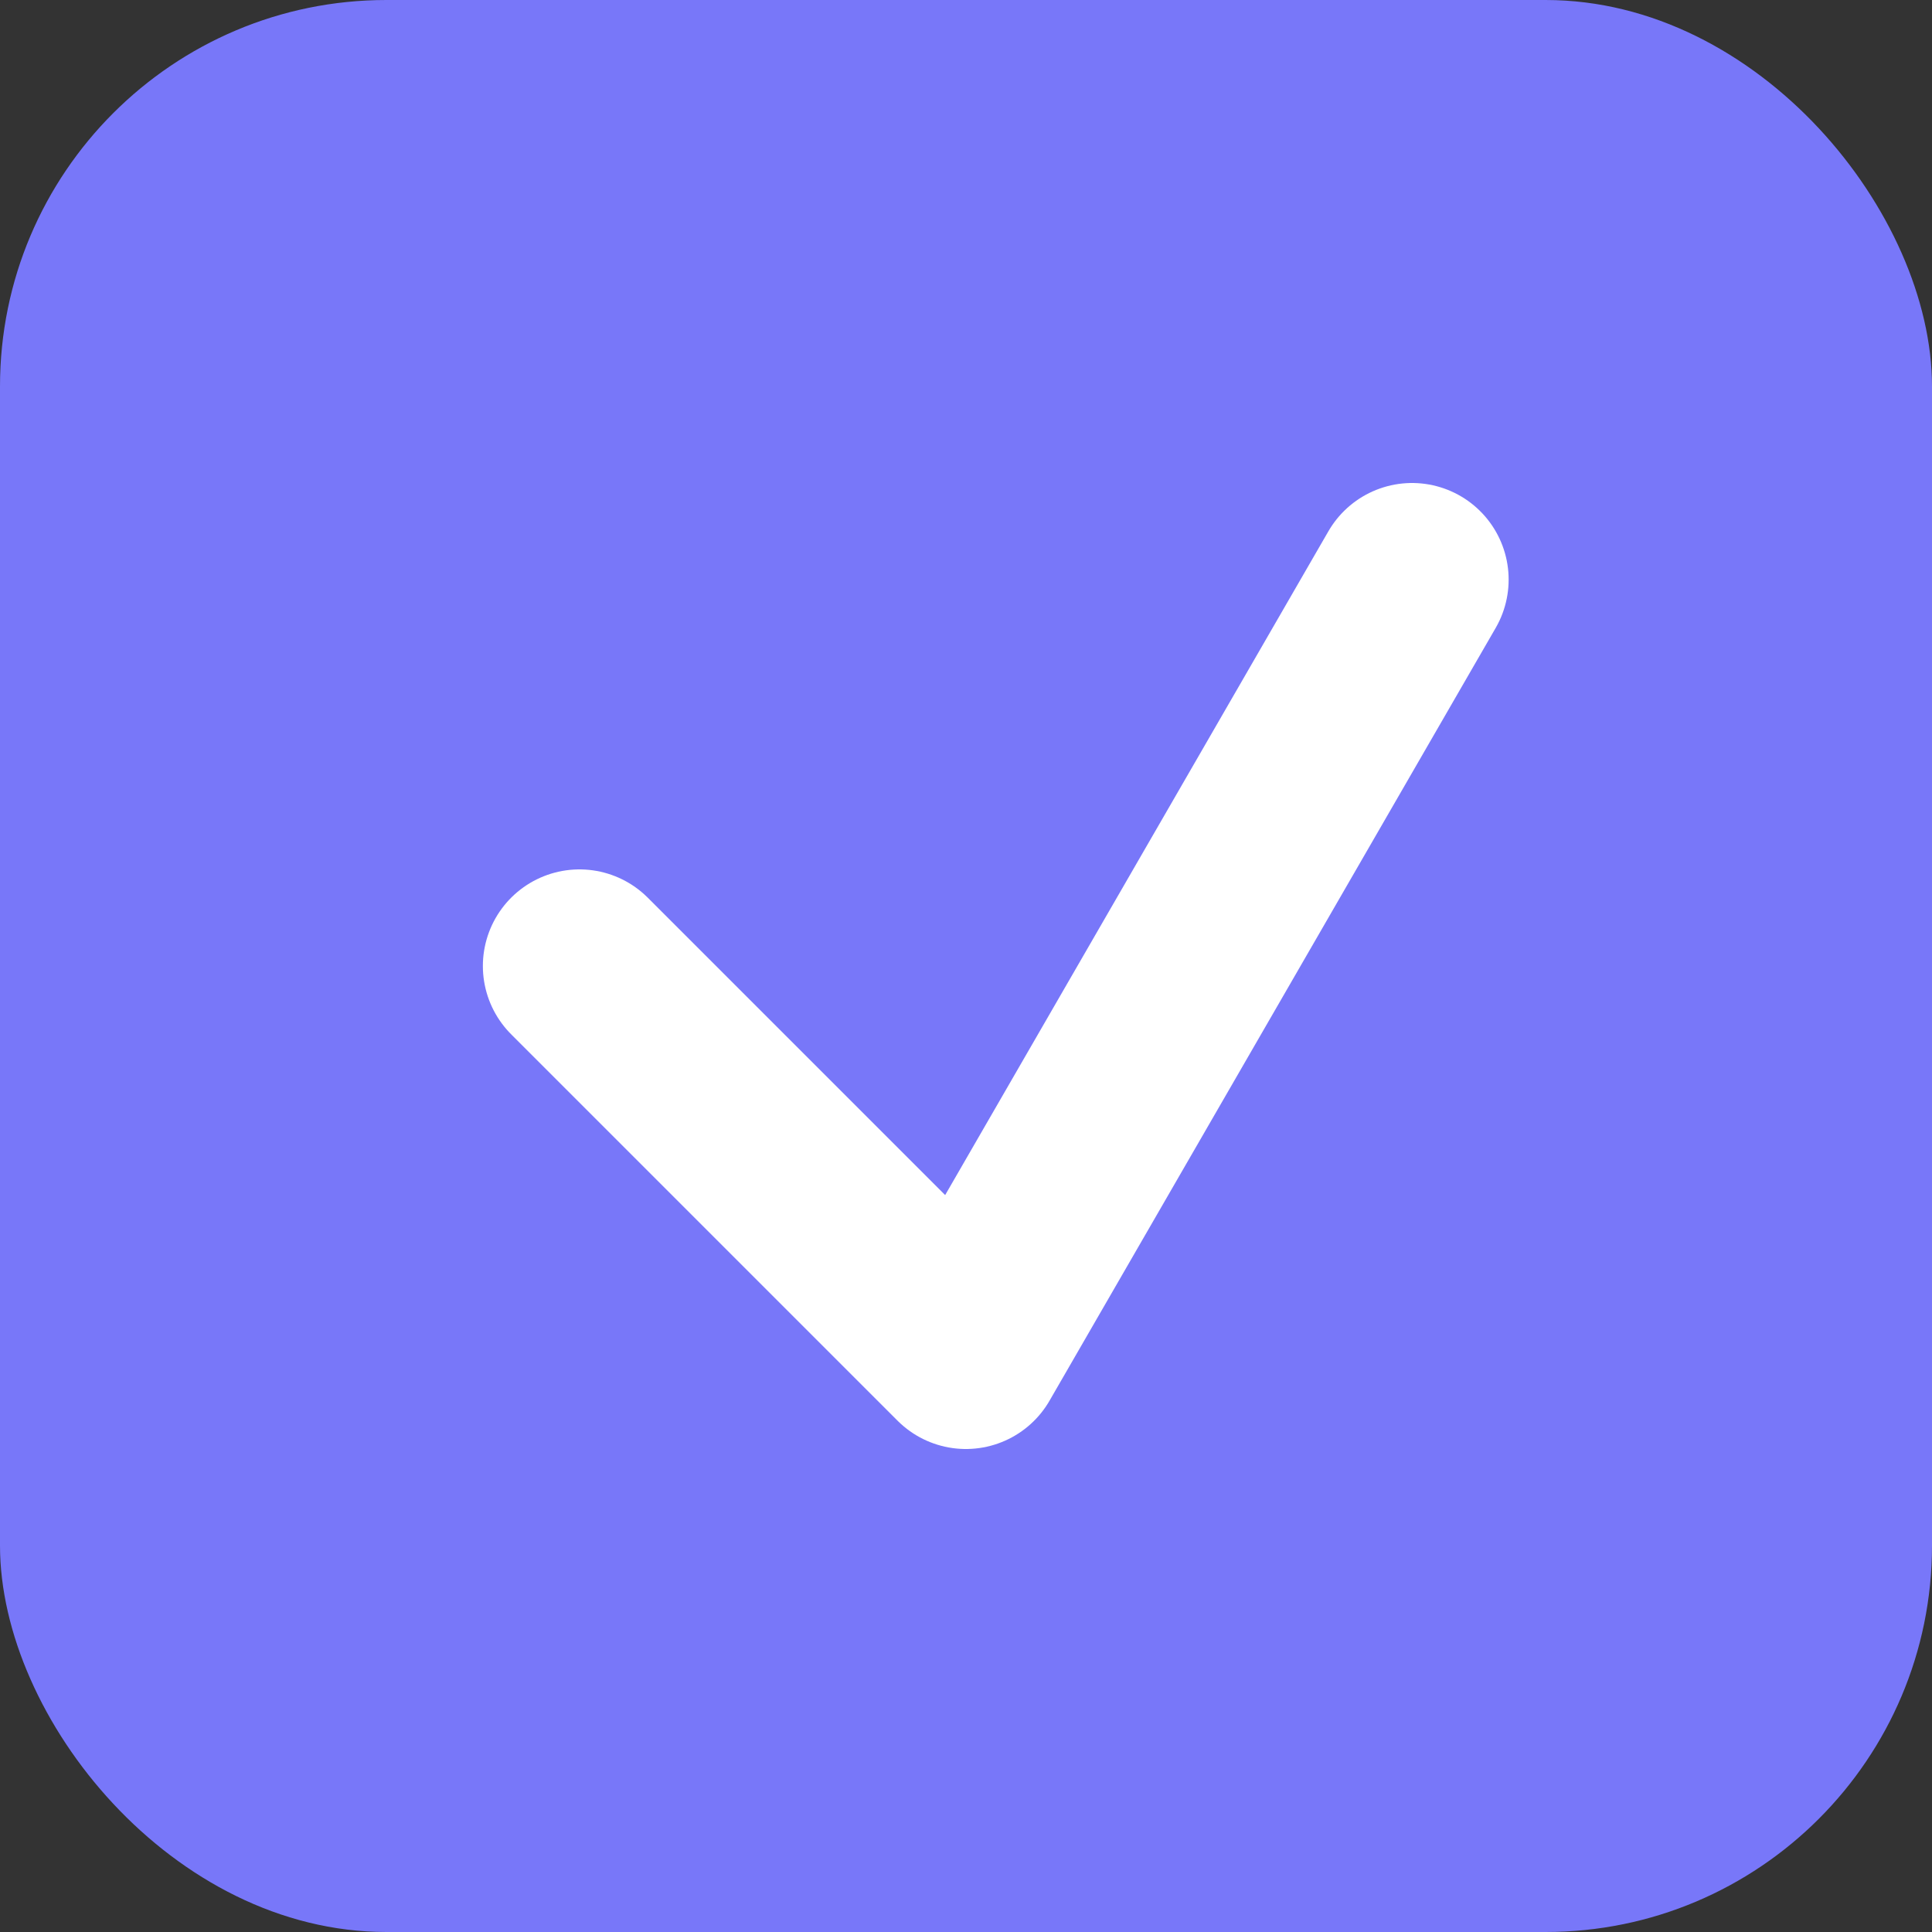
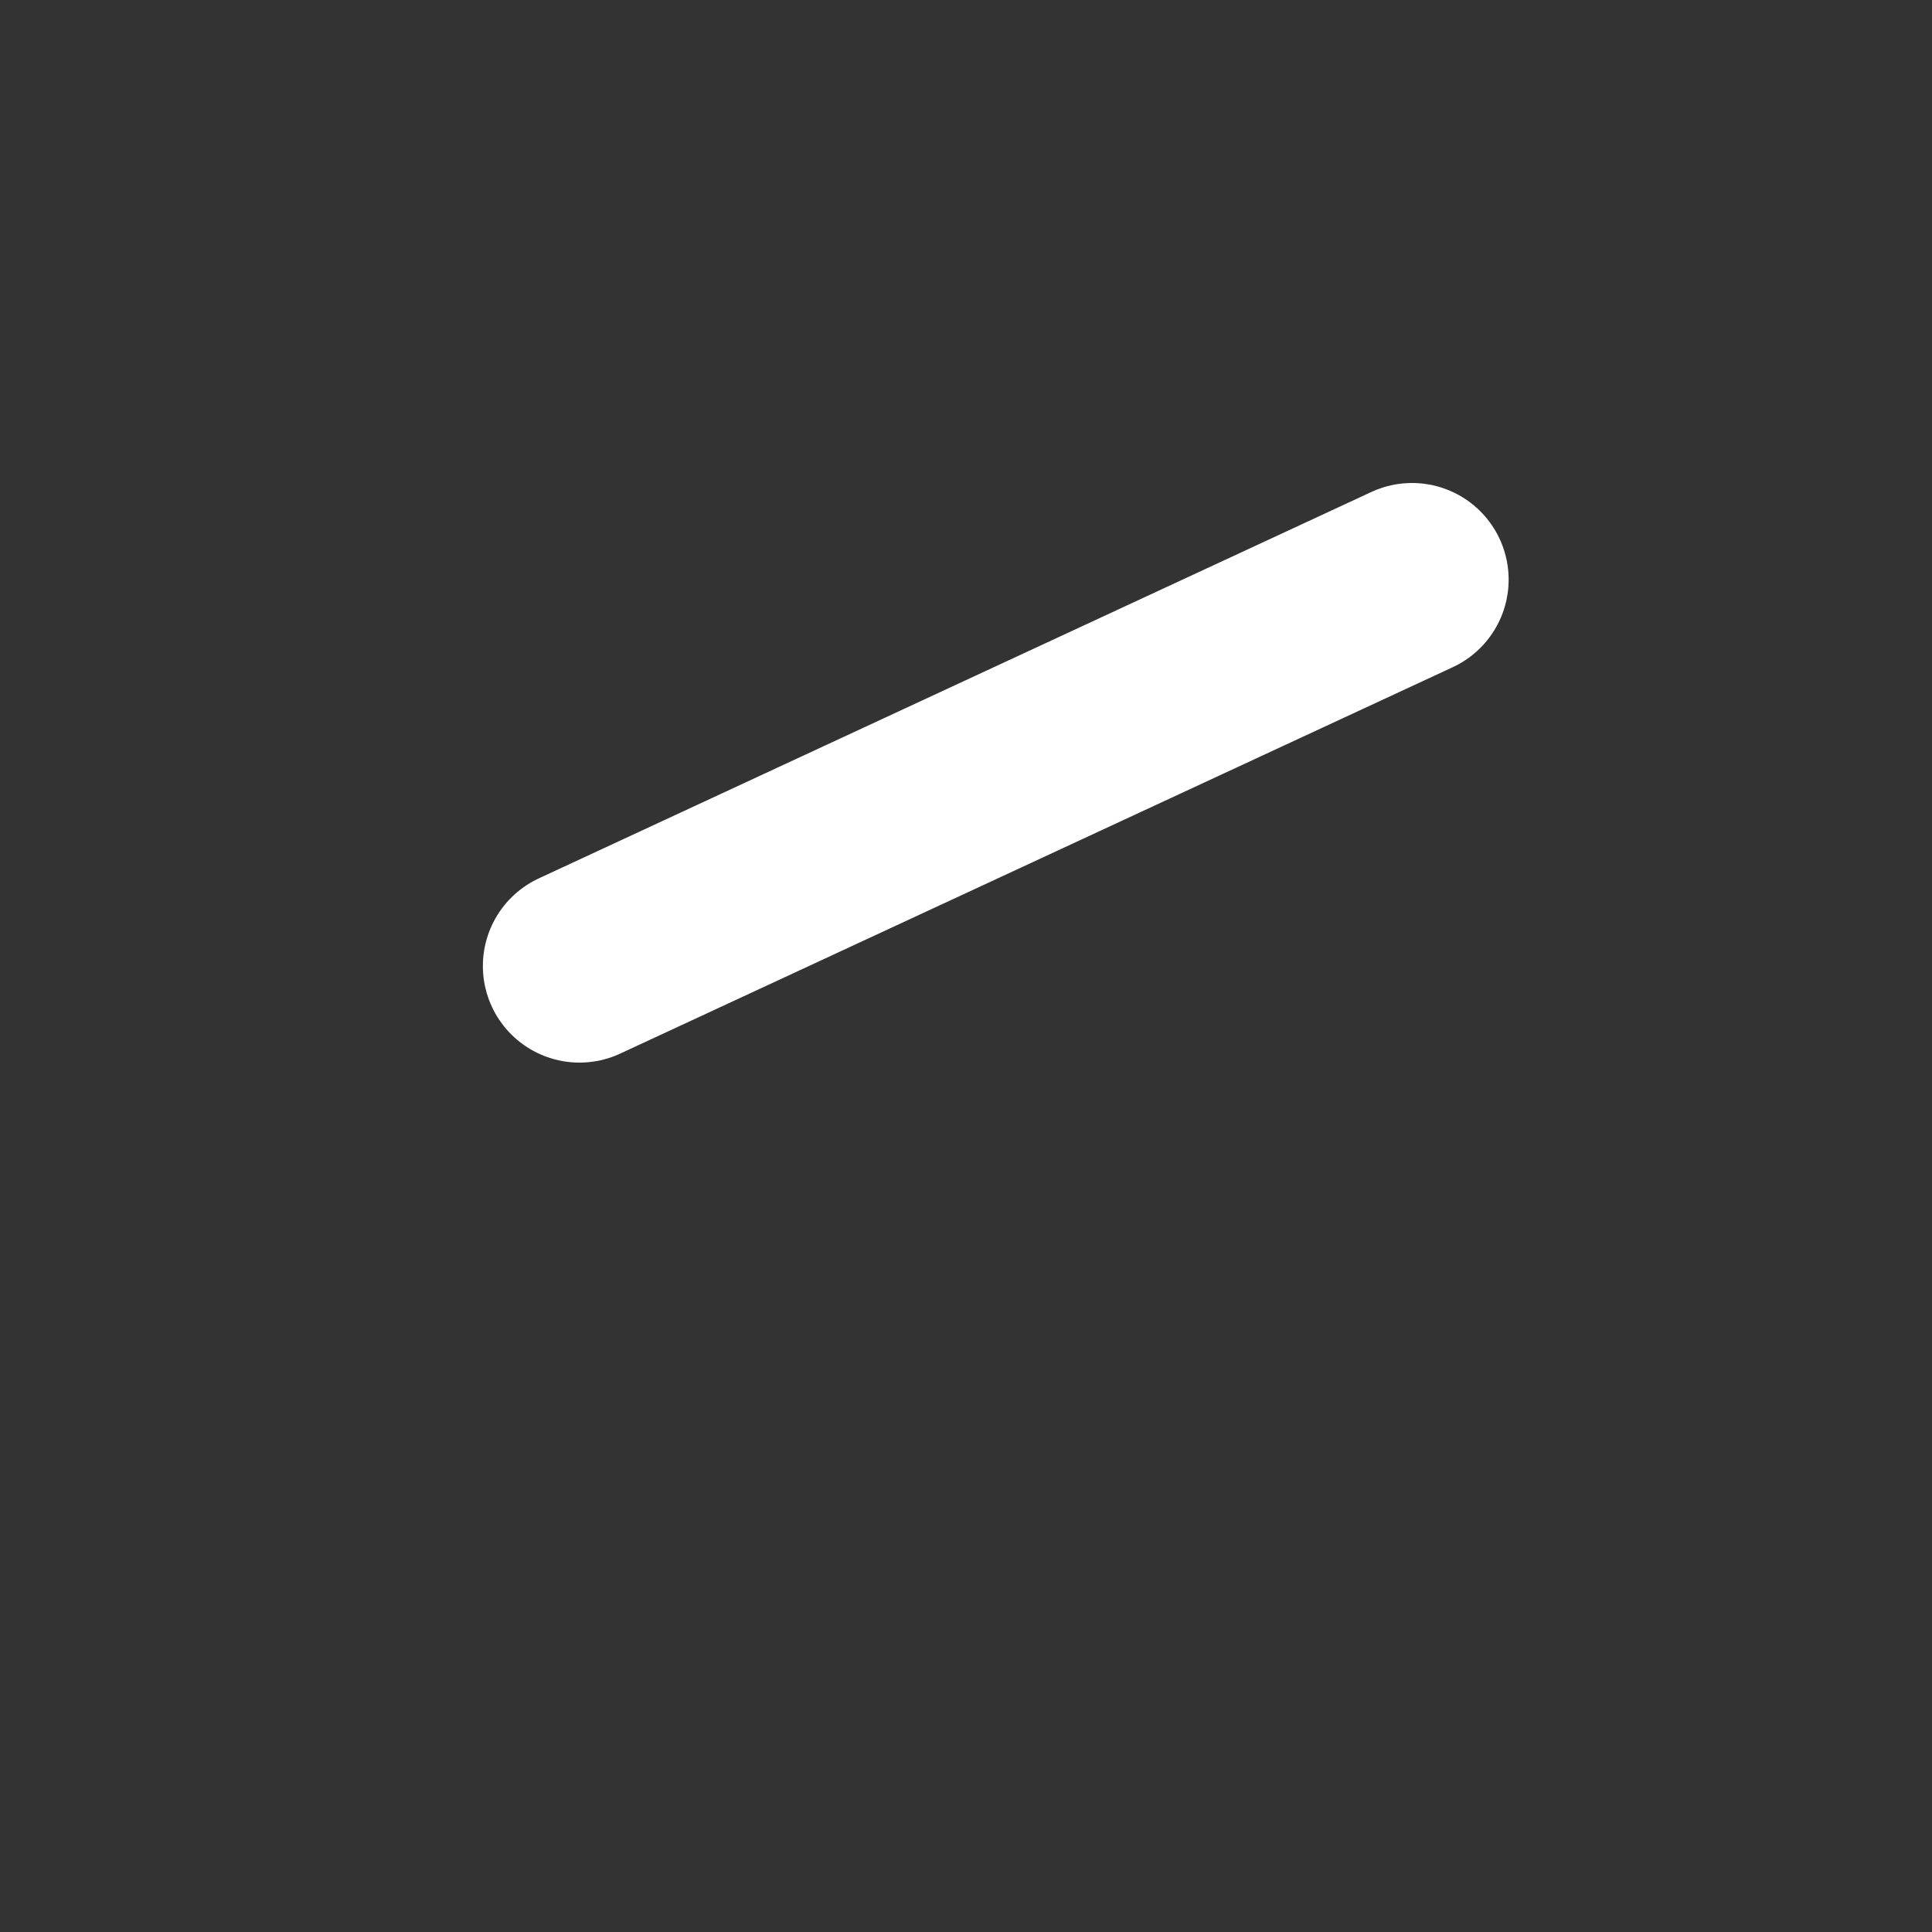
<svg xmlns="http://www.w3.org/2000/svg" width="15" height="15" viewBox="0 0 15 15" fill="none">
  <rect x="0" y="0" width="15" height="15" fill="#333333" stroke="none" />
-   <rect width="15" height="15" rx="3" fill="#7877F9" />
-   <path d="M4.499 7.5L7.499 10.5L10.963 4.5" stroke="white" stroke-width="1.5" stroke-linecap="round" stroke-linejoin="round" />
+   <path d="M4.499 7.5L10.963 4.5" stroke="white" stroke-width="1.5" stroke-linecap="round" stroke-linejoin="round" />
</svg>